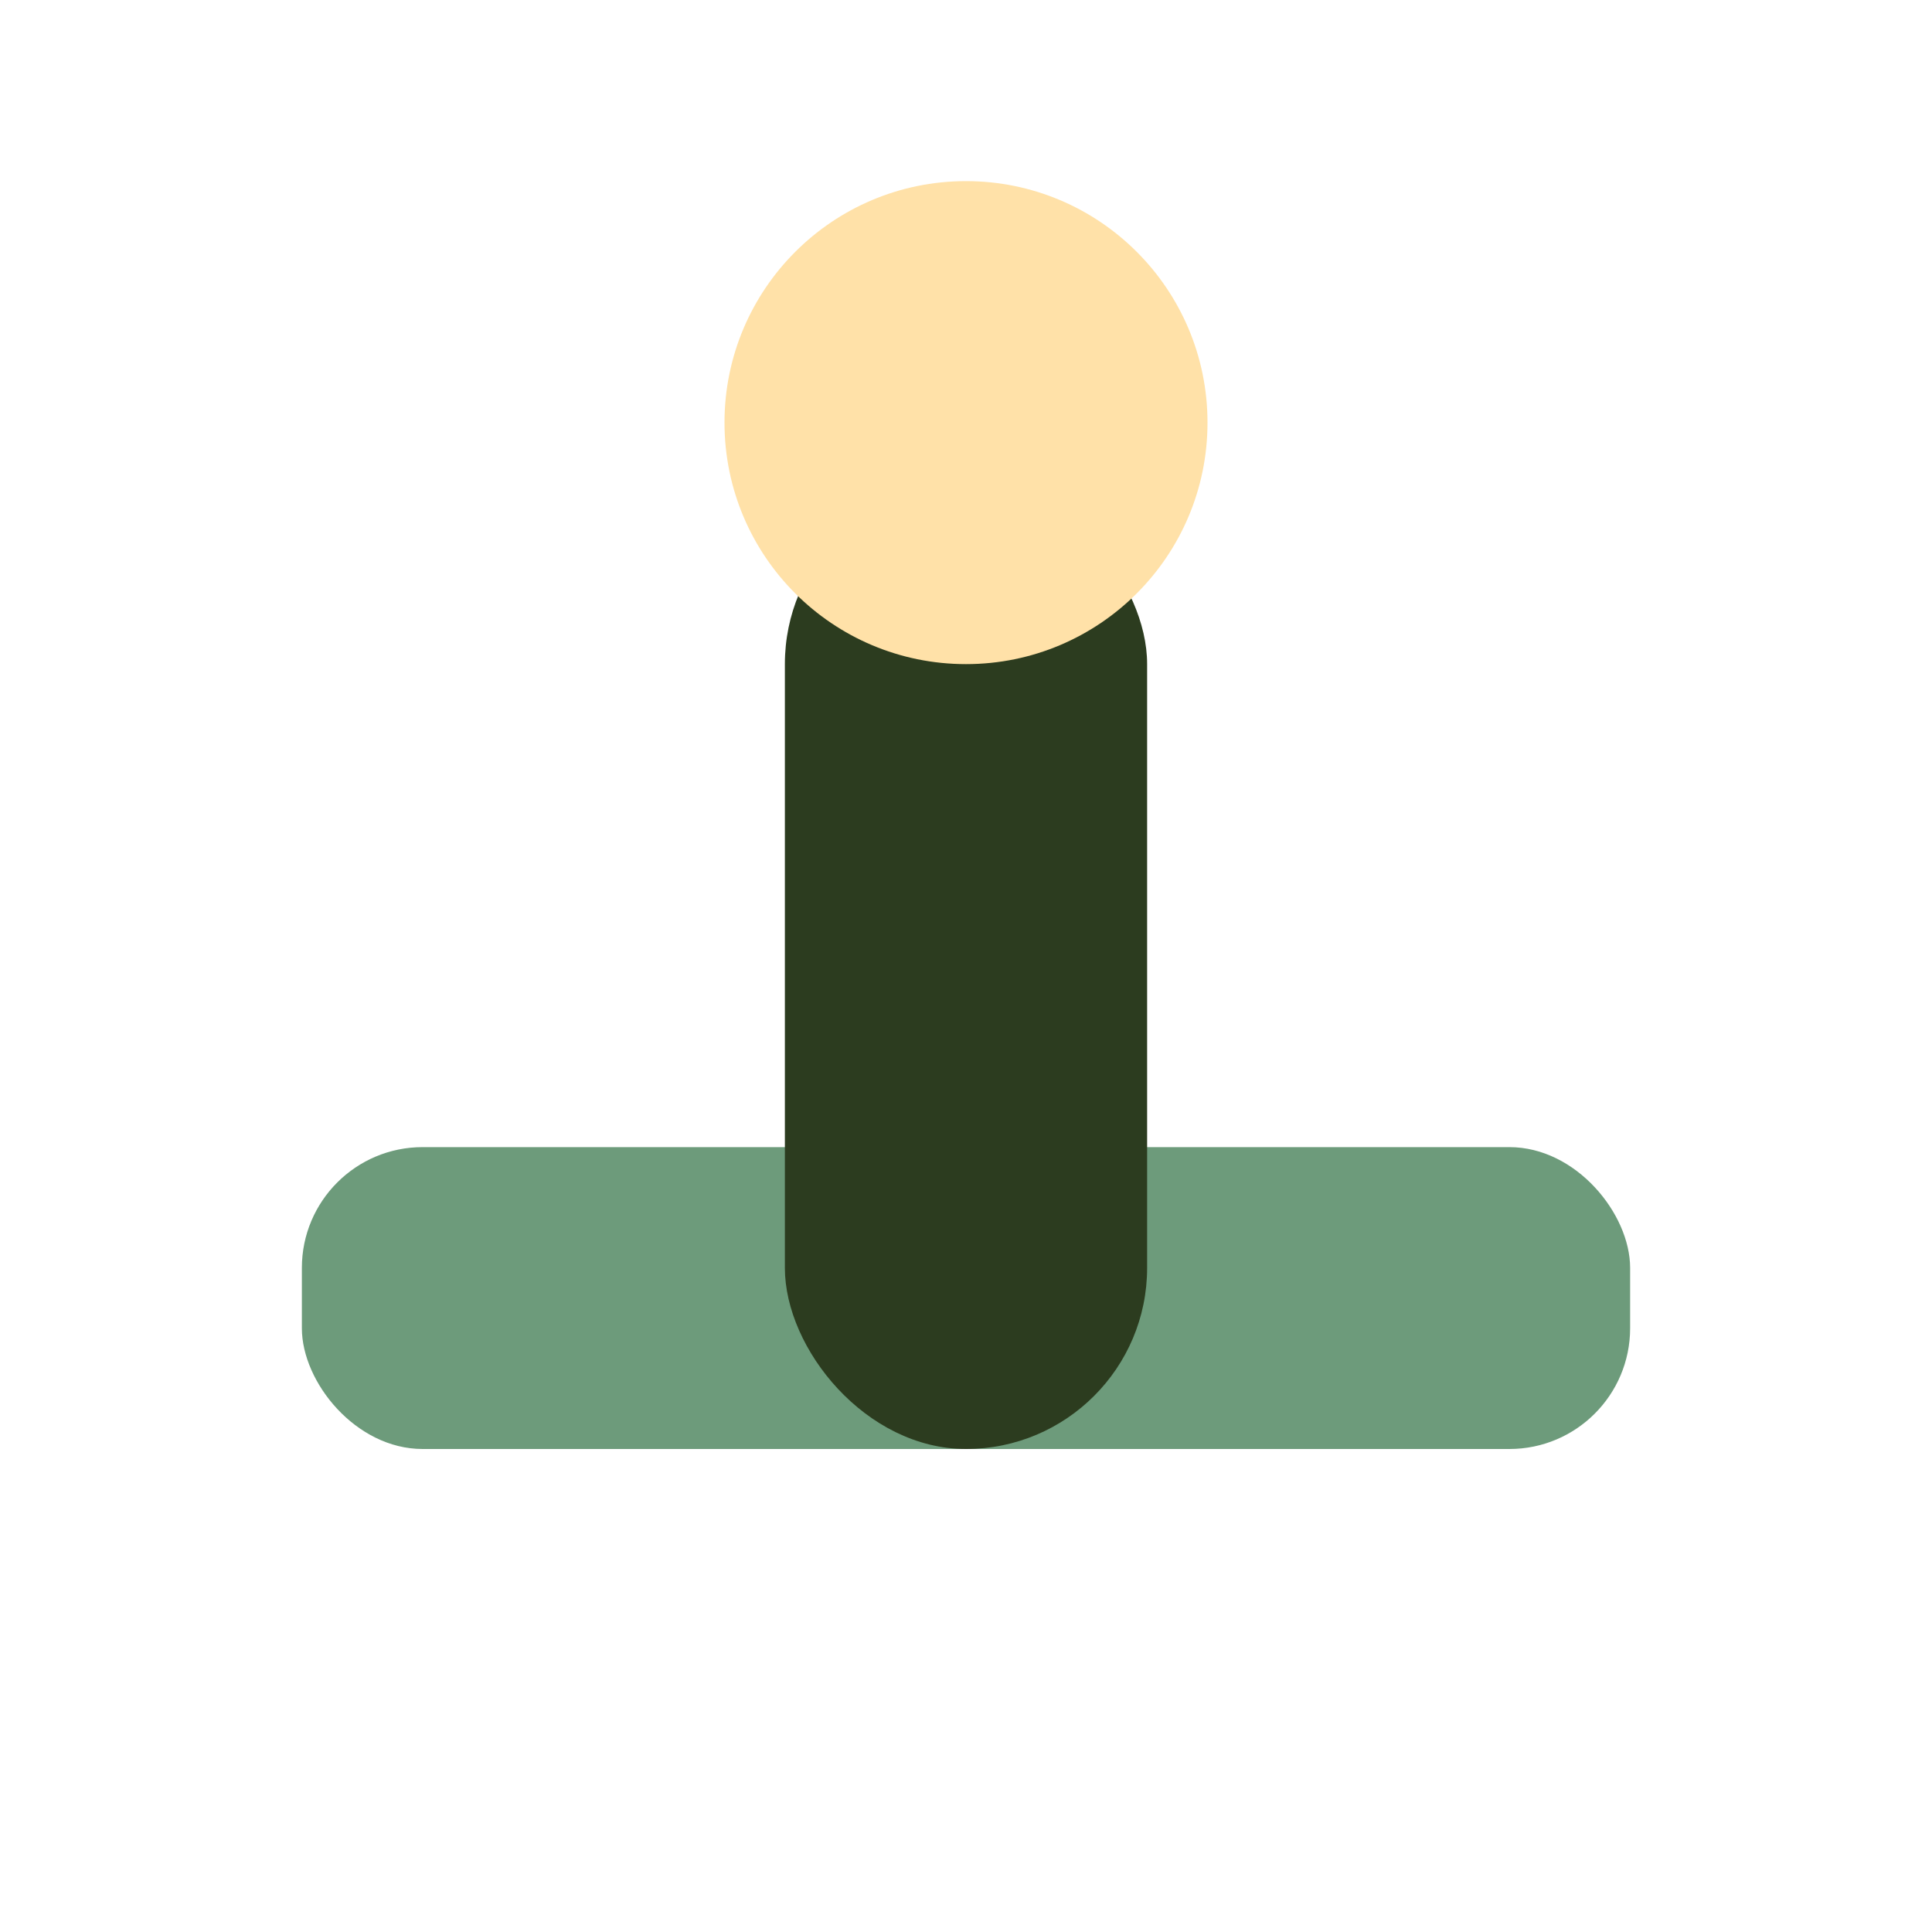
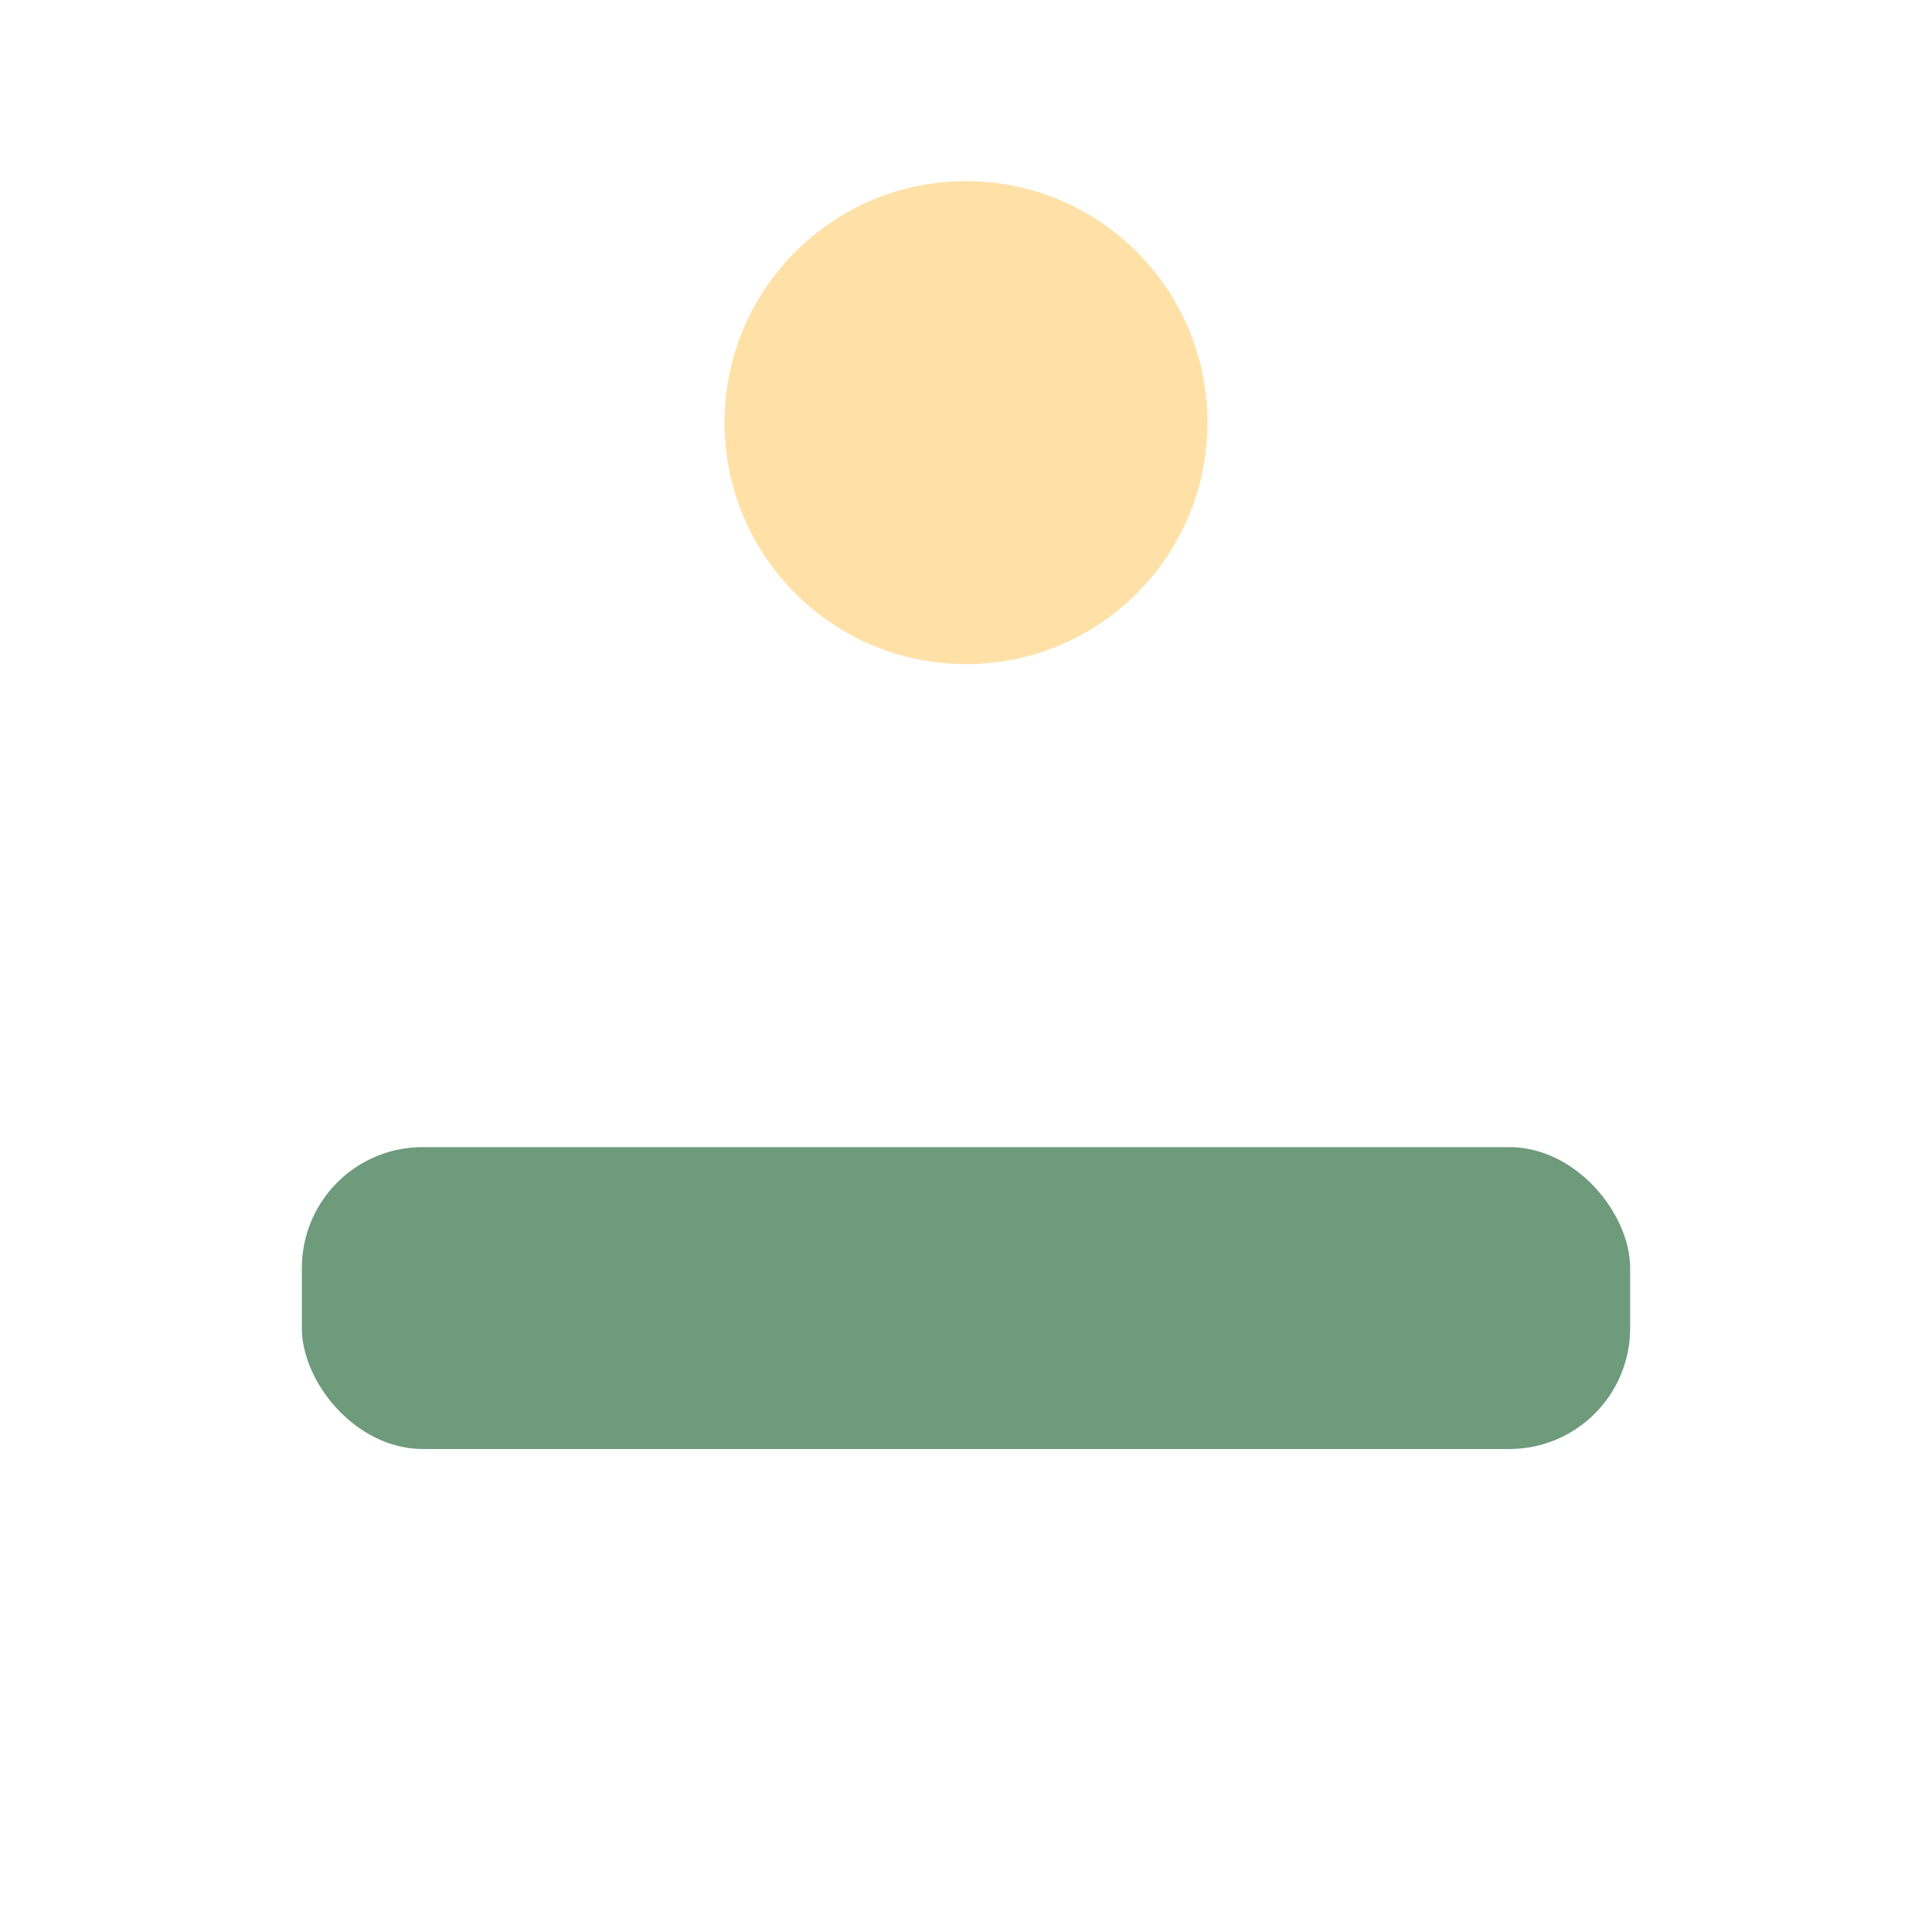
<svg xmlns="http://www.w3.org/2000/svg" width="32" height="32" viewBox="0 0 32 32">
  <rect x="5" y="19" width="22" height="5" rx="2" fill="#6D9B7B" />
-   <rect x="13" y="8" width="6" height="16" rx="3" fill="#2C3C1F" />
  <circle cx="16" cy="7" r="4" fill="#FFE1A8" />
</svg>